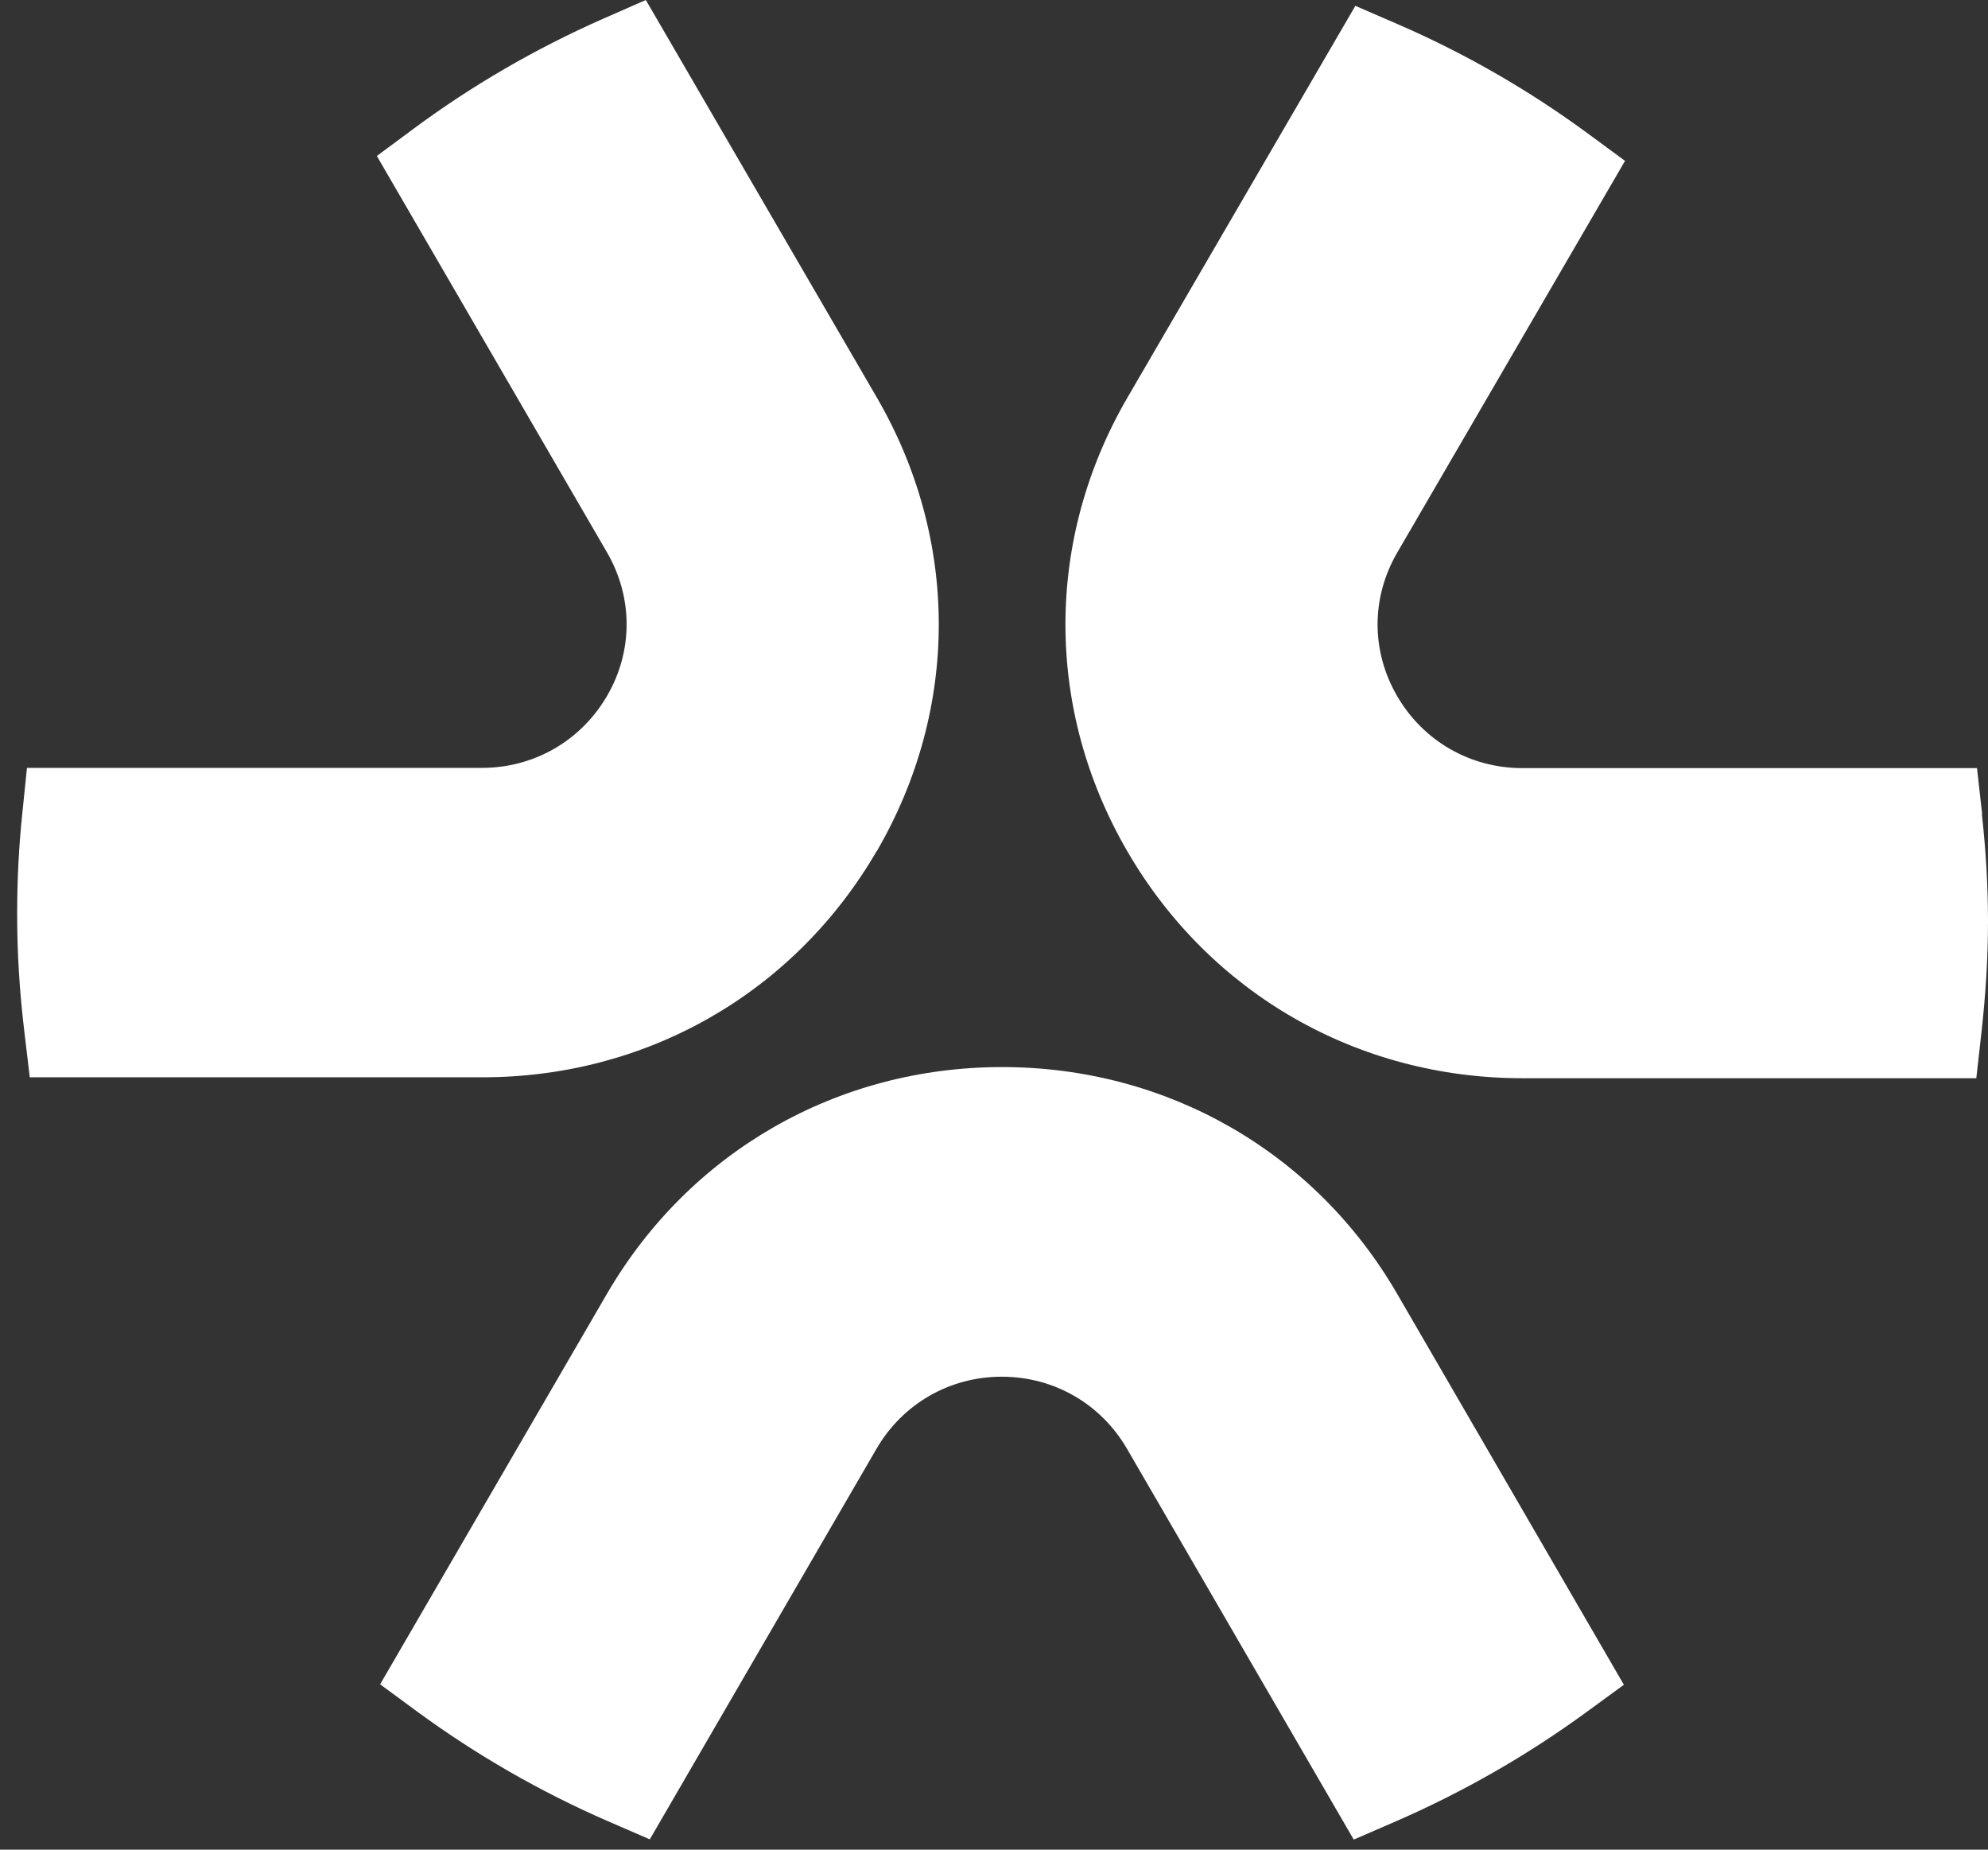
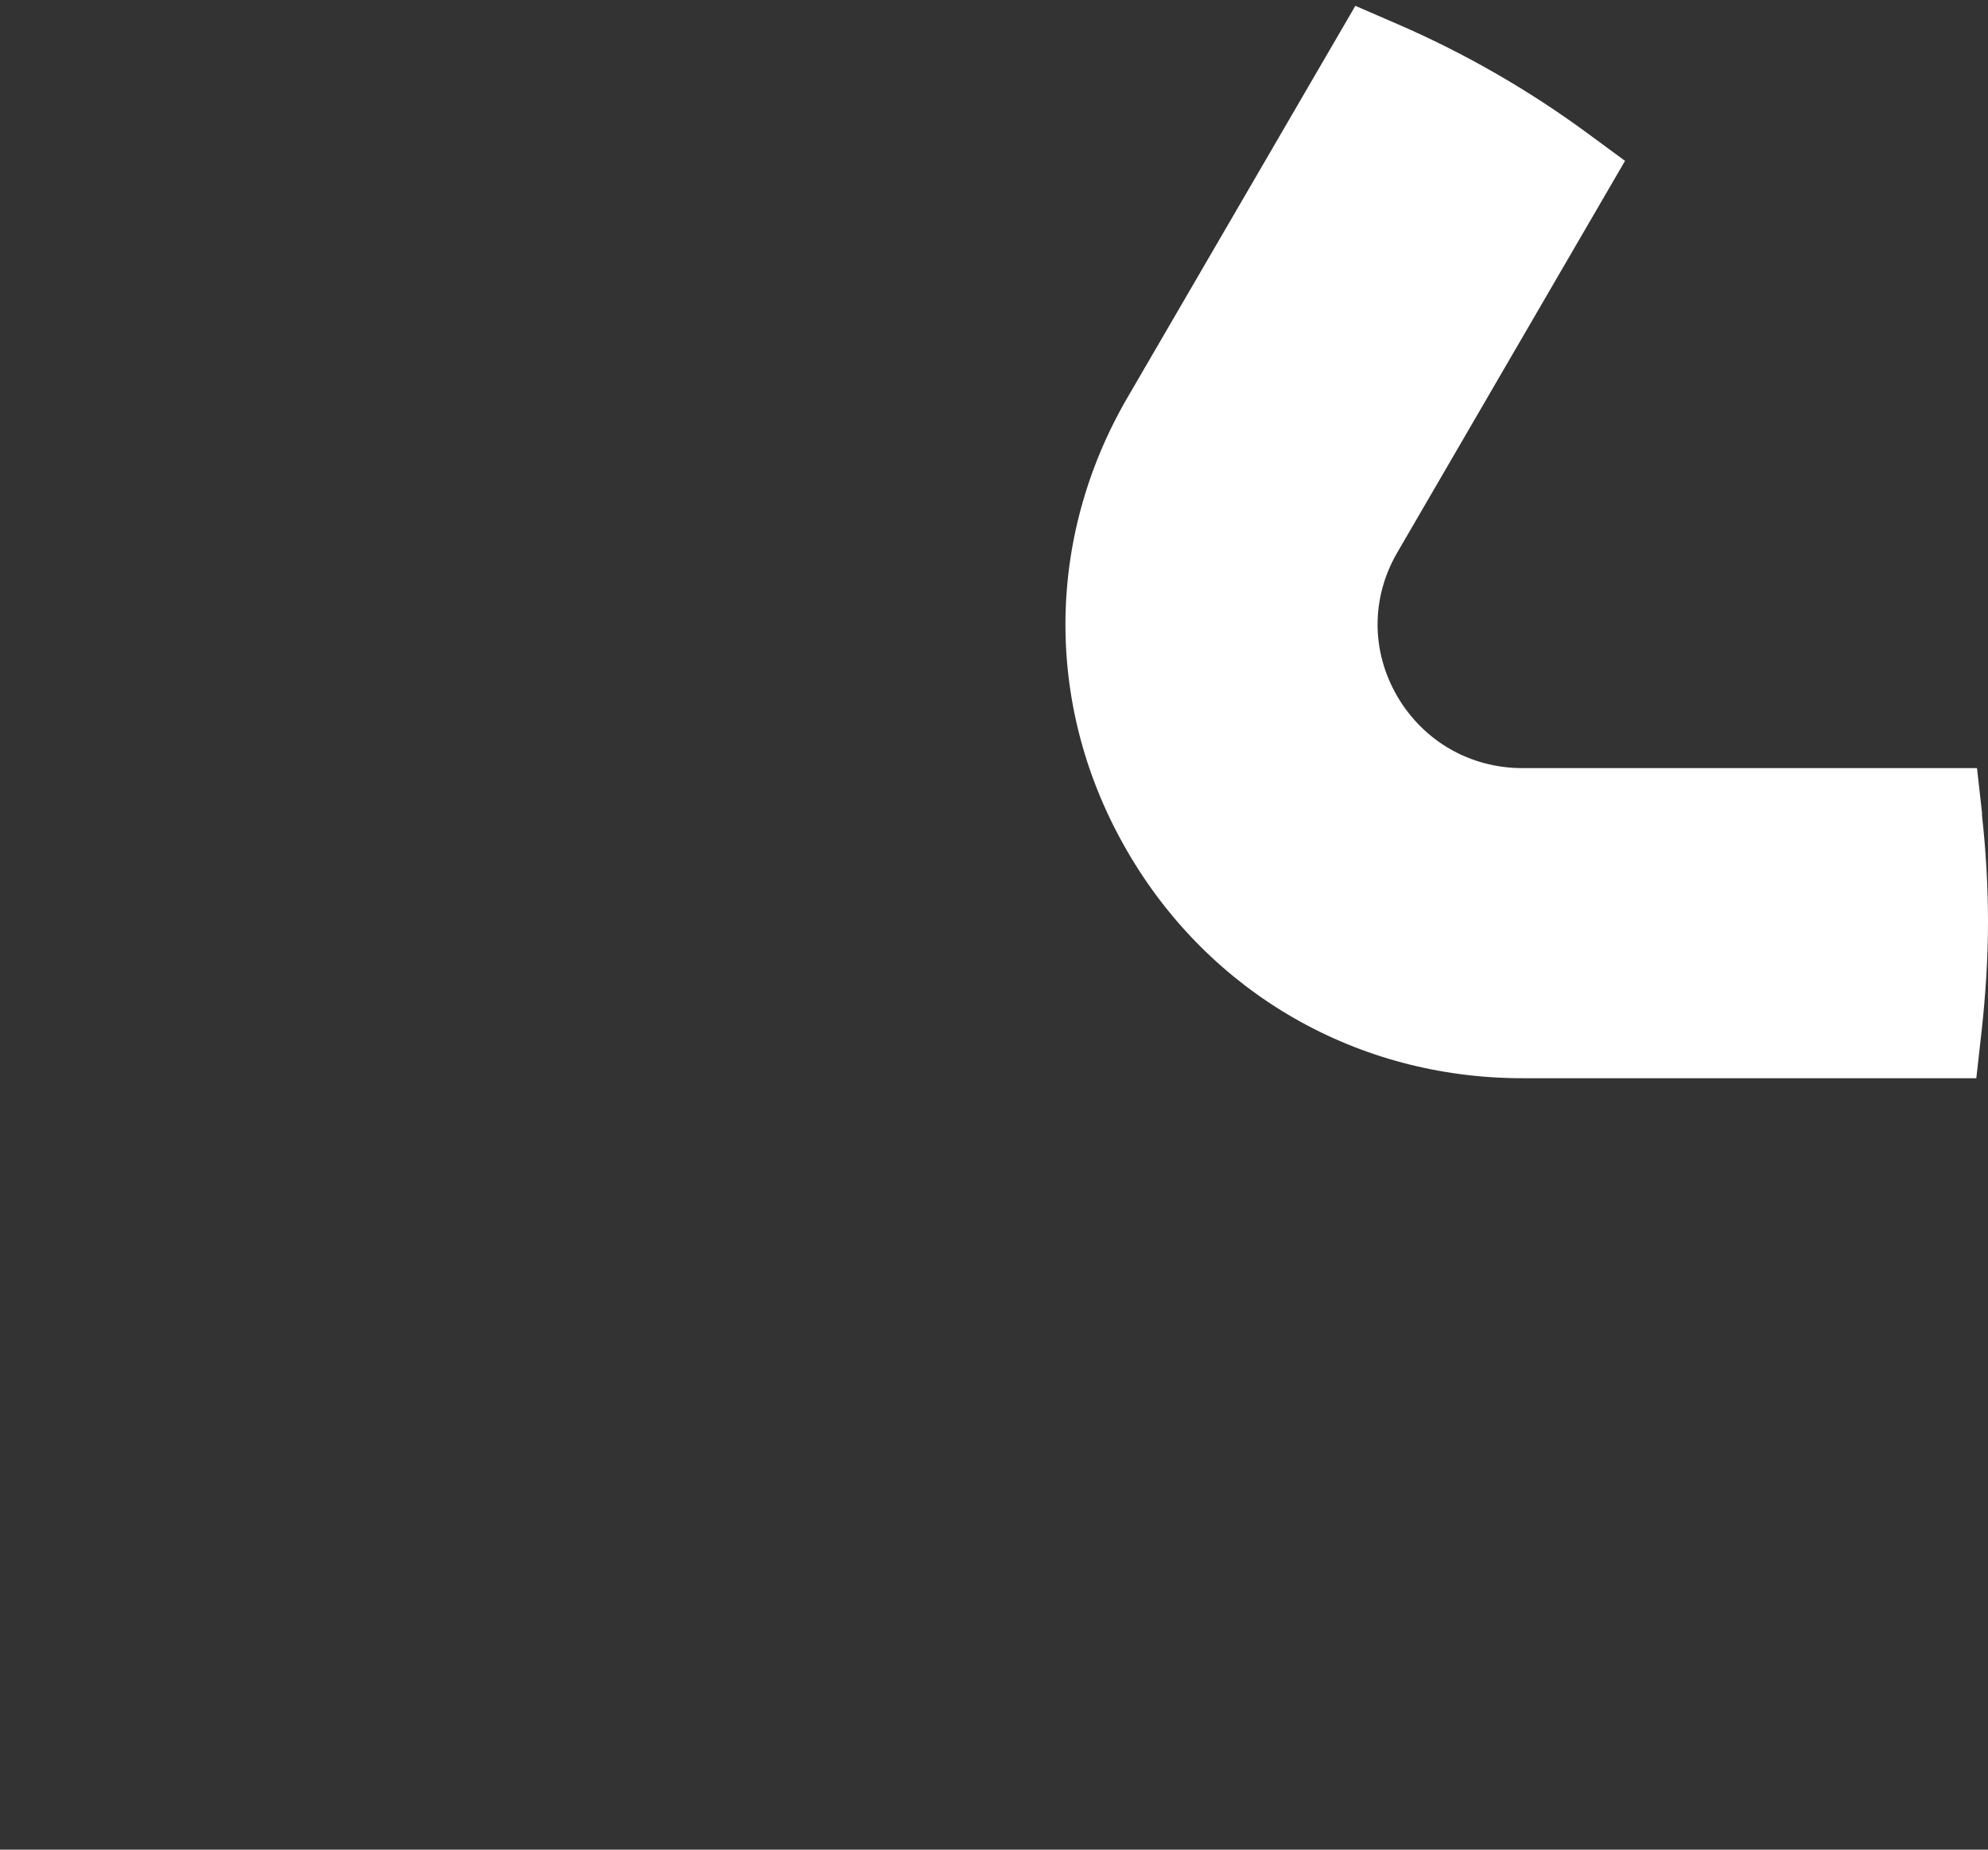
<svg xmlns="http://www.w3.org/2000/svg" width="43" height="40" viewBox="0 0 43 40" fill="none">
  <rect x="0" y="0" width="43" height="40" fill="#333333" stroke="none" />
  <path d="M42.873 17.601L42.762 16.611H32.928C31.8 16.611 30.788 16.027 30.222 15.057C29.655 14.082 29.655 12.925 30.222 11.95L35.149 3.479L34.35 2.891C33.08 1.956 31.694 1.156 30.232 0.523L29.316 0.126L24.384 8.602C22.599 11.674 22.599 15.339 24.384 18.41C26.165 21.482 29.362 23.317 32.928 23.317H42.747L42.858 22.332C42.949 21.512 43 20.708 43 19.939C43 19.17 42.955 18.4 42.868 17.611L42.873 17.601Z" fill="white" />
-   <path d="M18.966 18.405C20.752 15.334 20.752 11.669 18.966 8.597L13.969 0L13.053 0.402C11.591 1.046 10.205 1.85 8.945 2.785L8.151 3.373L13.129 11.945C13.695 12.921 13.695 14.082 13.129 15.052C12.562 16.022 11.55 16.606 10.422 16.606H0.583L0.482 17.596C0.406 18.315 0.371 19.049 0.371 19.773C0.371 20.602 0.421 21.437 0.528 22.322L0.644 23.297H10.422C13.989 23.302 17.181 21.472 18.966 18.4V18.405Z" fill="white" />
-   <path d="M21.673 23.076C18.106 23.076 14.914 24.911 13.129 27.978L8.222 36.424L9.021 37.012C10.296 37.947 11.682 38.746 13.139 39.38L14.055 39.777L18.961 31.326C19.528 30.356 20.54 29.772 21.668 29.772C22.796 29.772 23.808 30.356 24.374 31.326L29.281 39.782L30.197 39.385C31.654 38.751 33.04 37.957 34.319 37.022L35.124 36.434L30.222 27.983C28.441 24.911 25.244 23.076 21.678 23.076H21.673Z" fill="white" />
</svg>